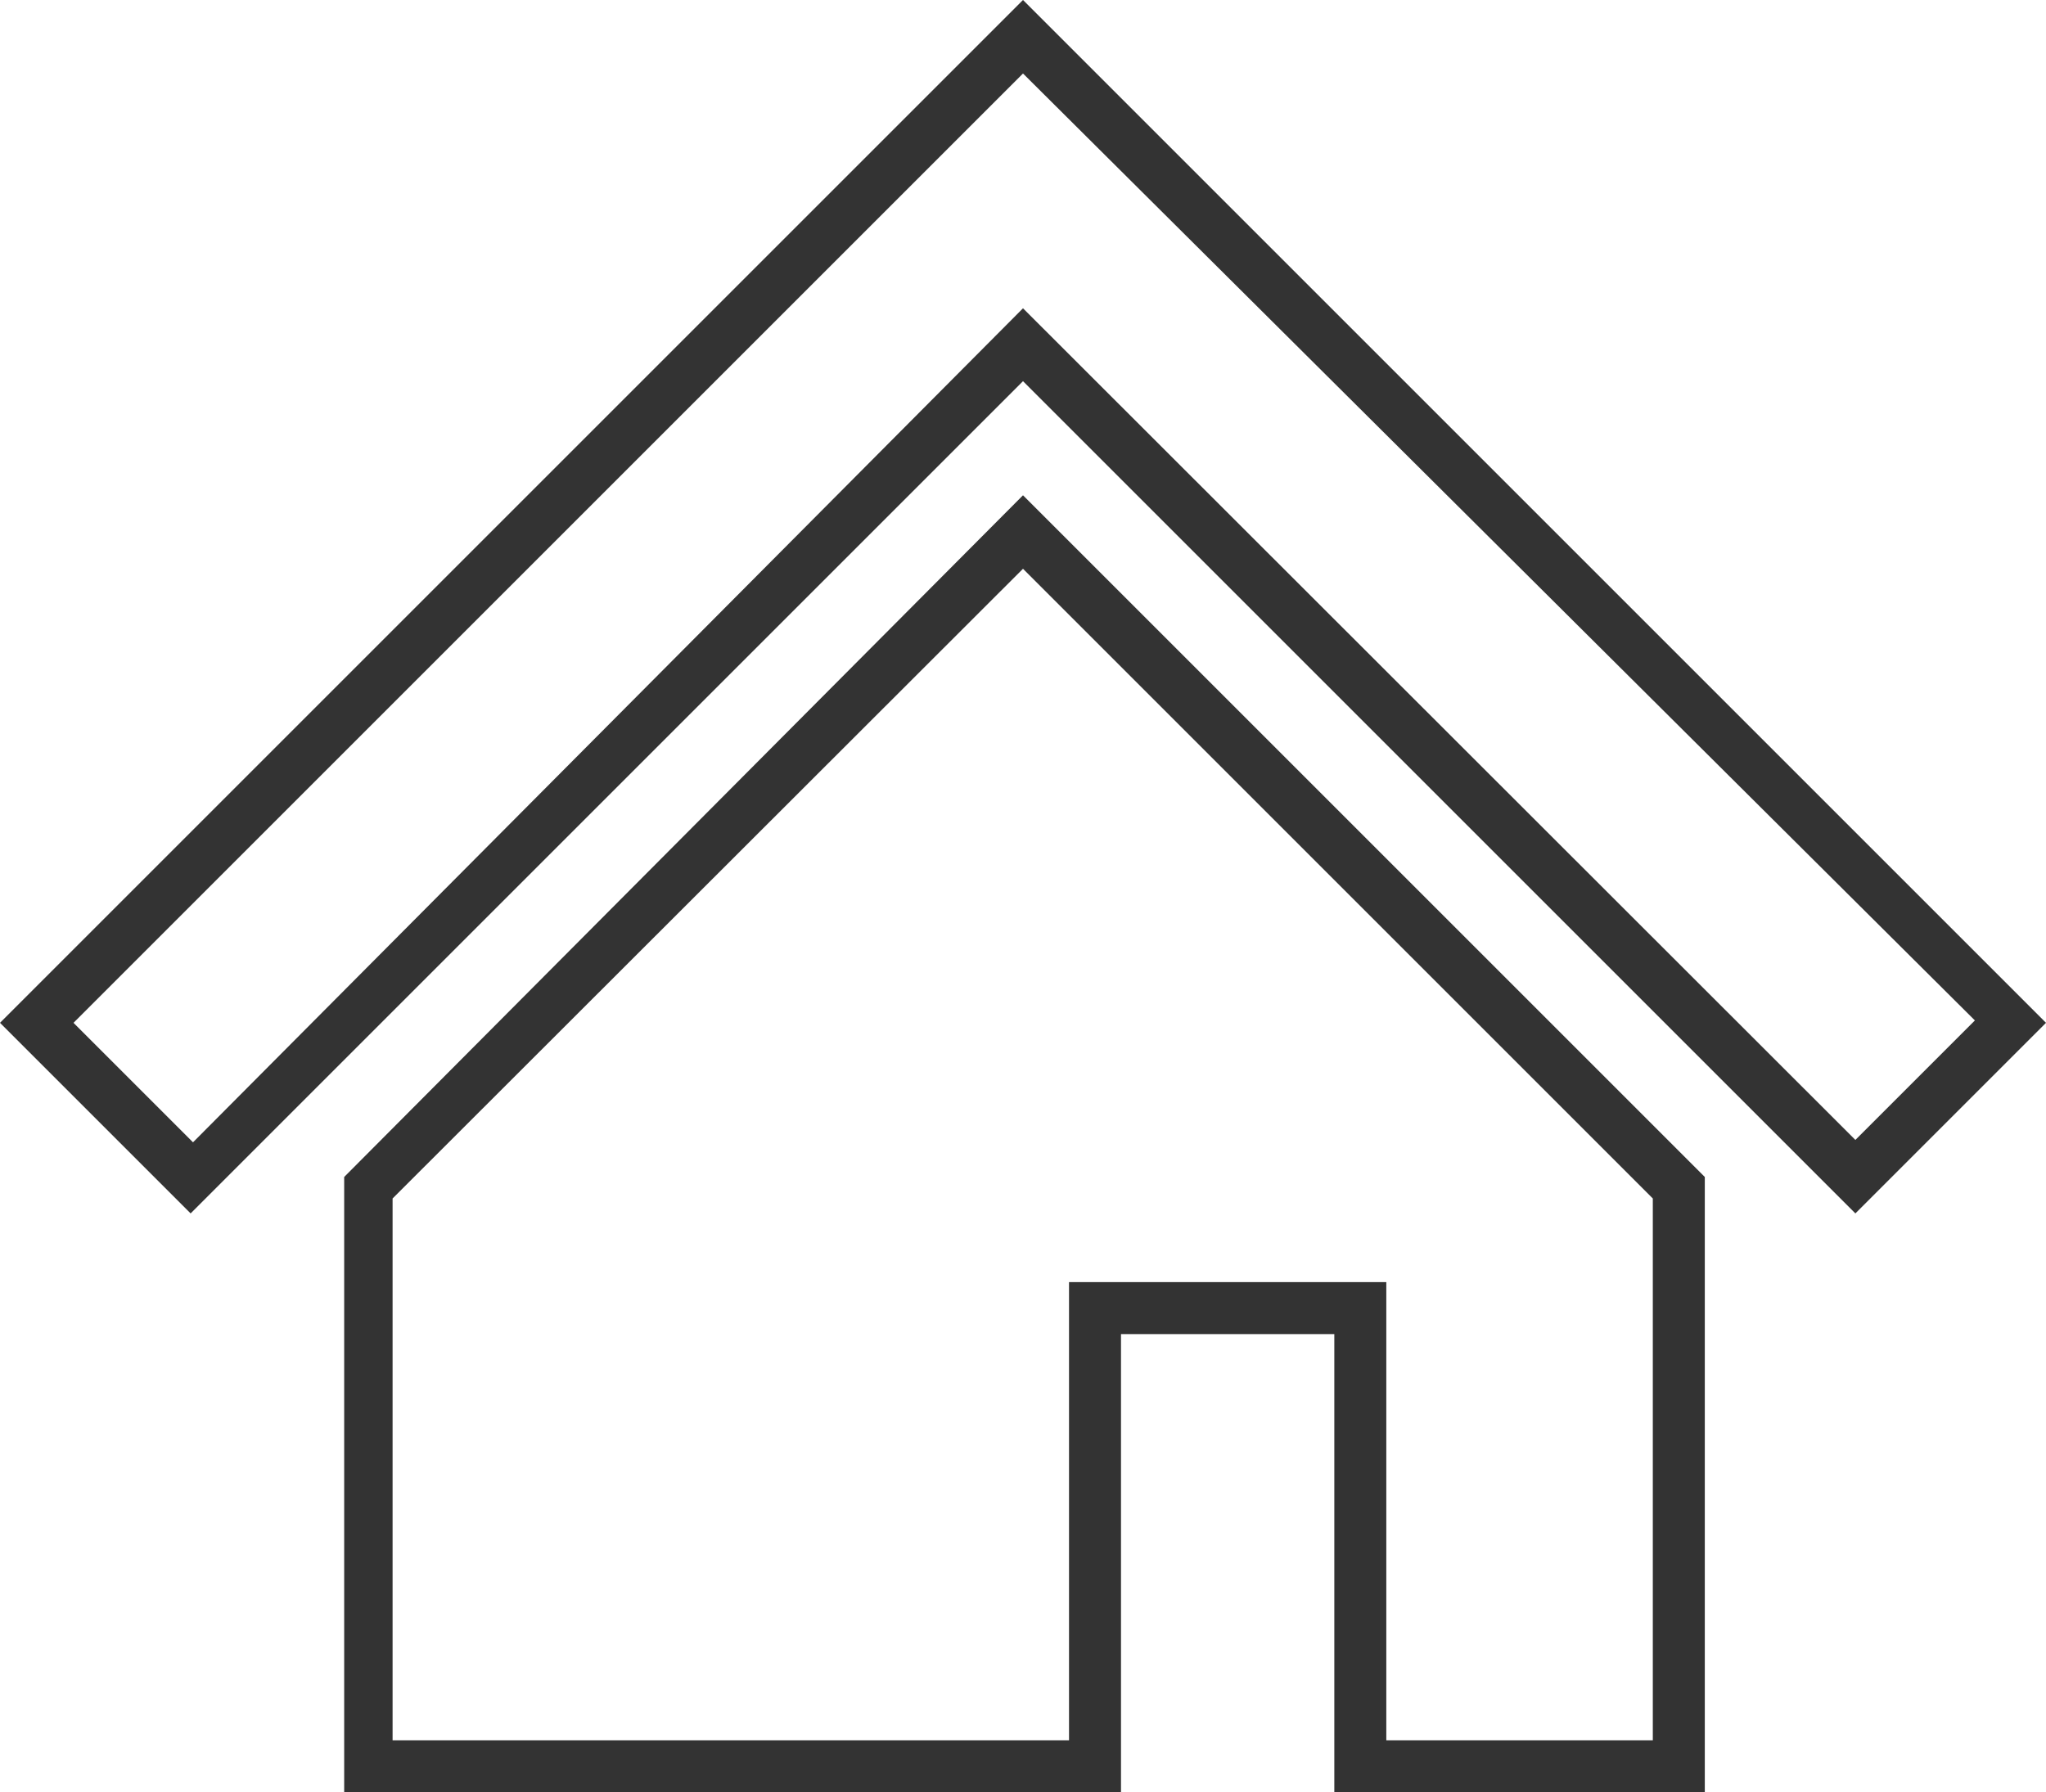
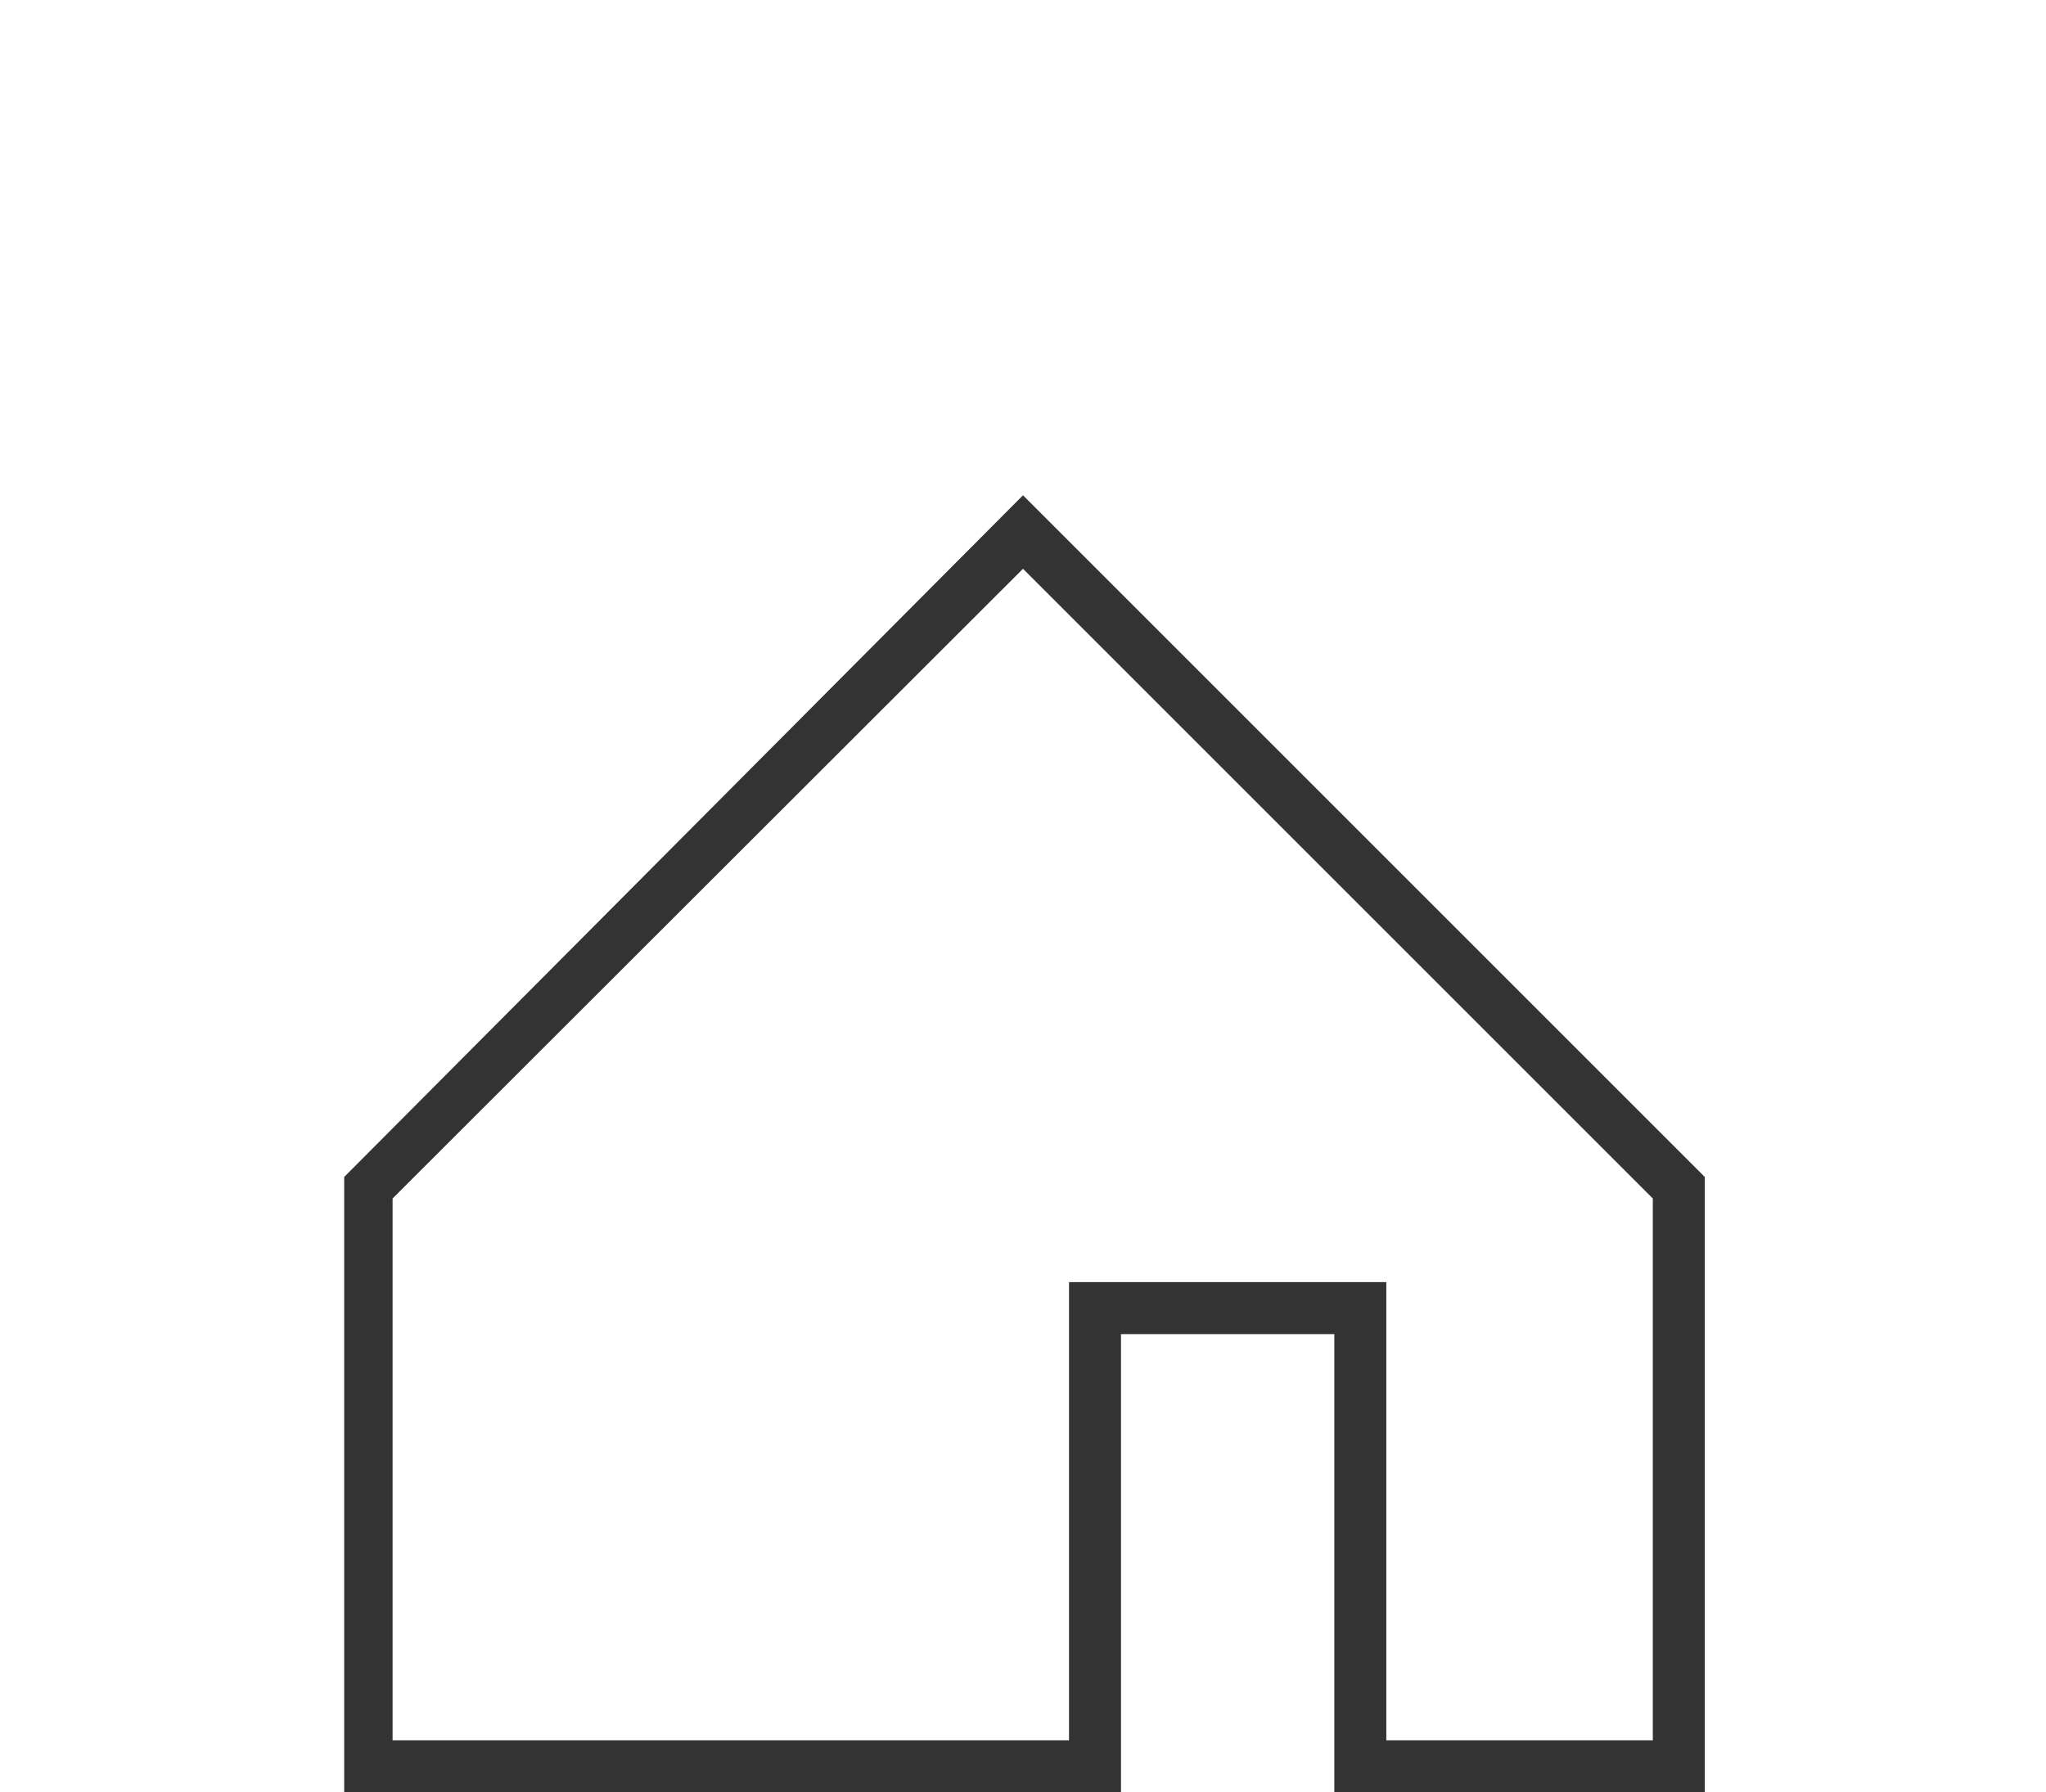
<svg xmlns="http://www.w3.org/2000/svg" viewBox="0 0 34.24 30">
  <defs>
    <style>.cls-1{fill:#333}</style>
  </defs>
  <g id="レイヤー_2" data-name="レイヤー 2">
    <g id="オブジェクト">
-       <path class="cls-1" d="M3.19 20.31L0 17.12 17.12 0l17.12 17.12-3.19 3.19L17.12 6.38zM17.12 5.16l13.93 13.92 2-2L17.12 1.23 1.23 17.12l2 2z" />
      <path class="cls-1" d="M28.53 30h-6.2v-7.67h-3.57V30h-13V19.7L17.12 8.29 28.53 19.7zm-5.33-.87h4.46v-9.07L17.12 9.52 6.57 20.06v9.07h11.32v-7.67h5.31z" />
    </g>
  </g>
</svg>